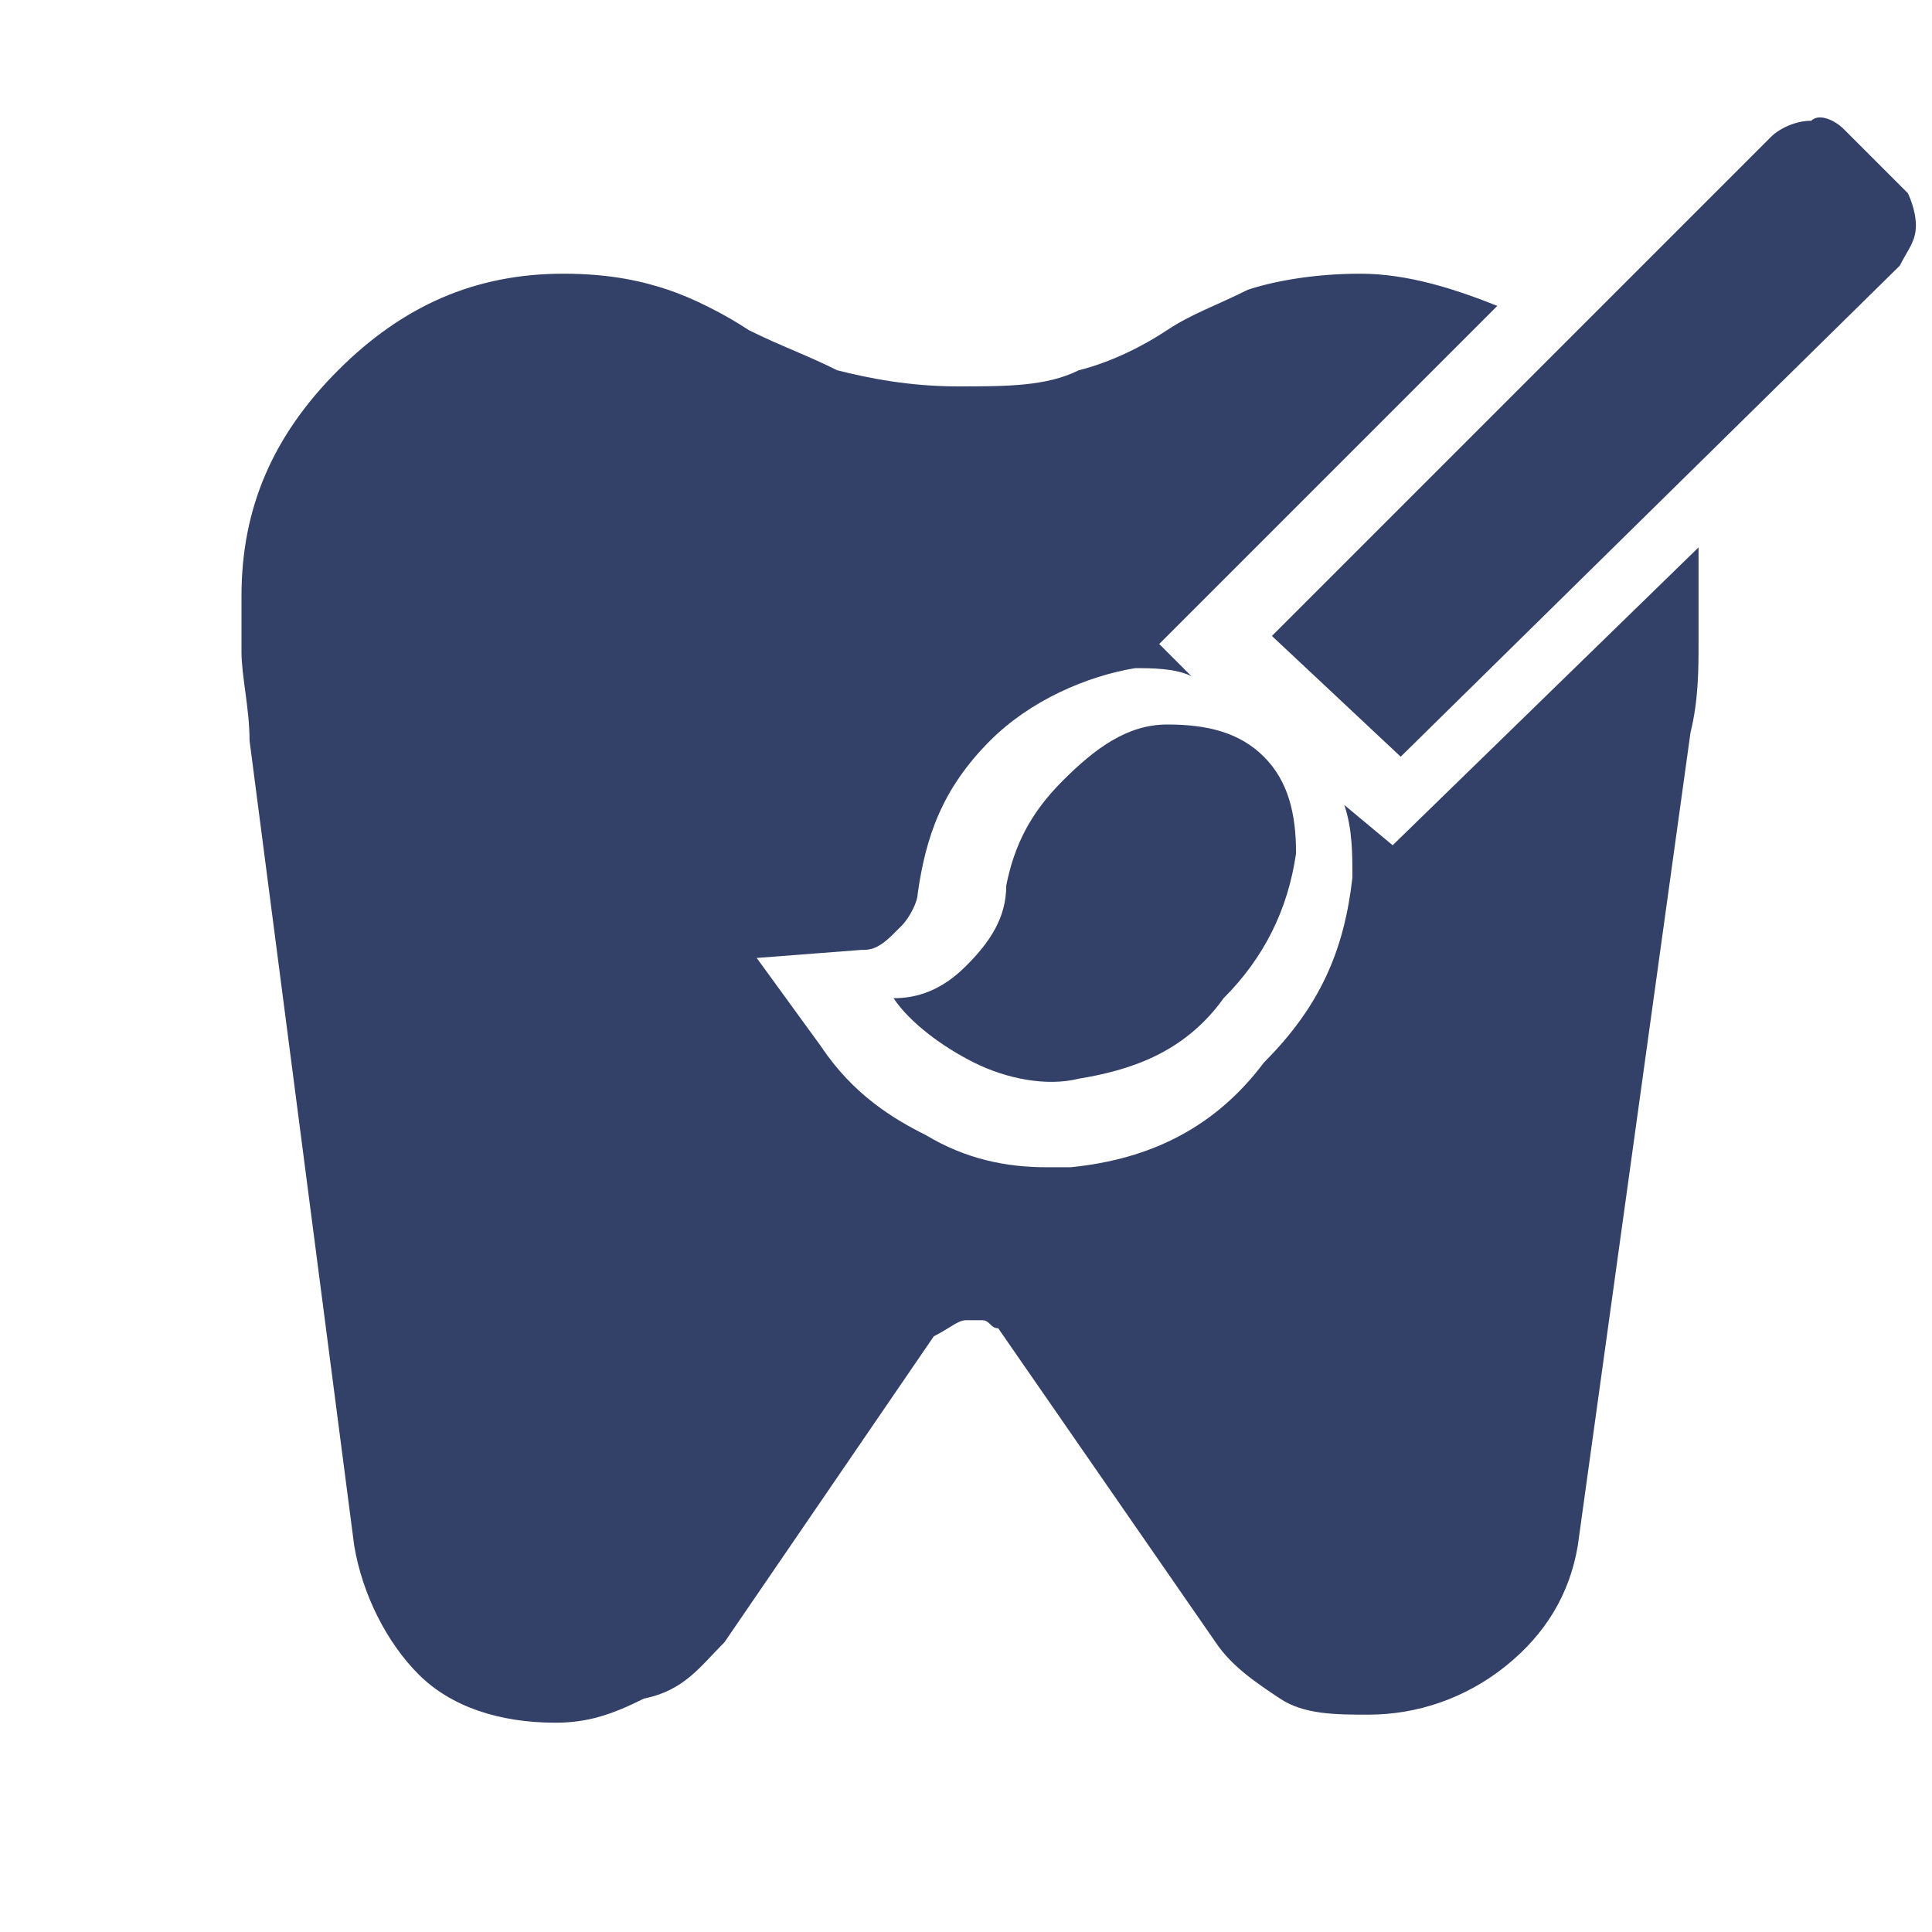
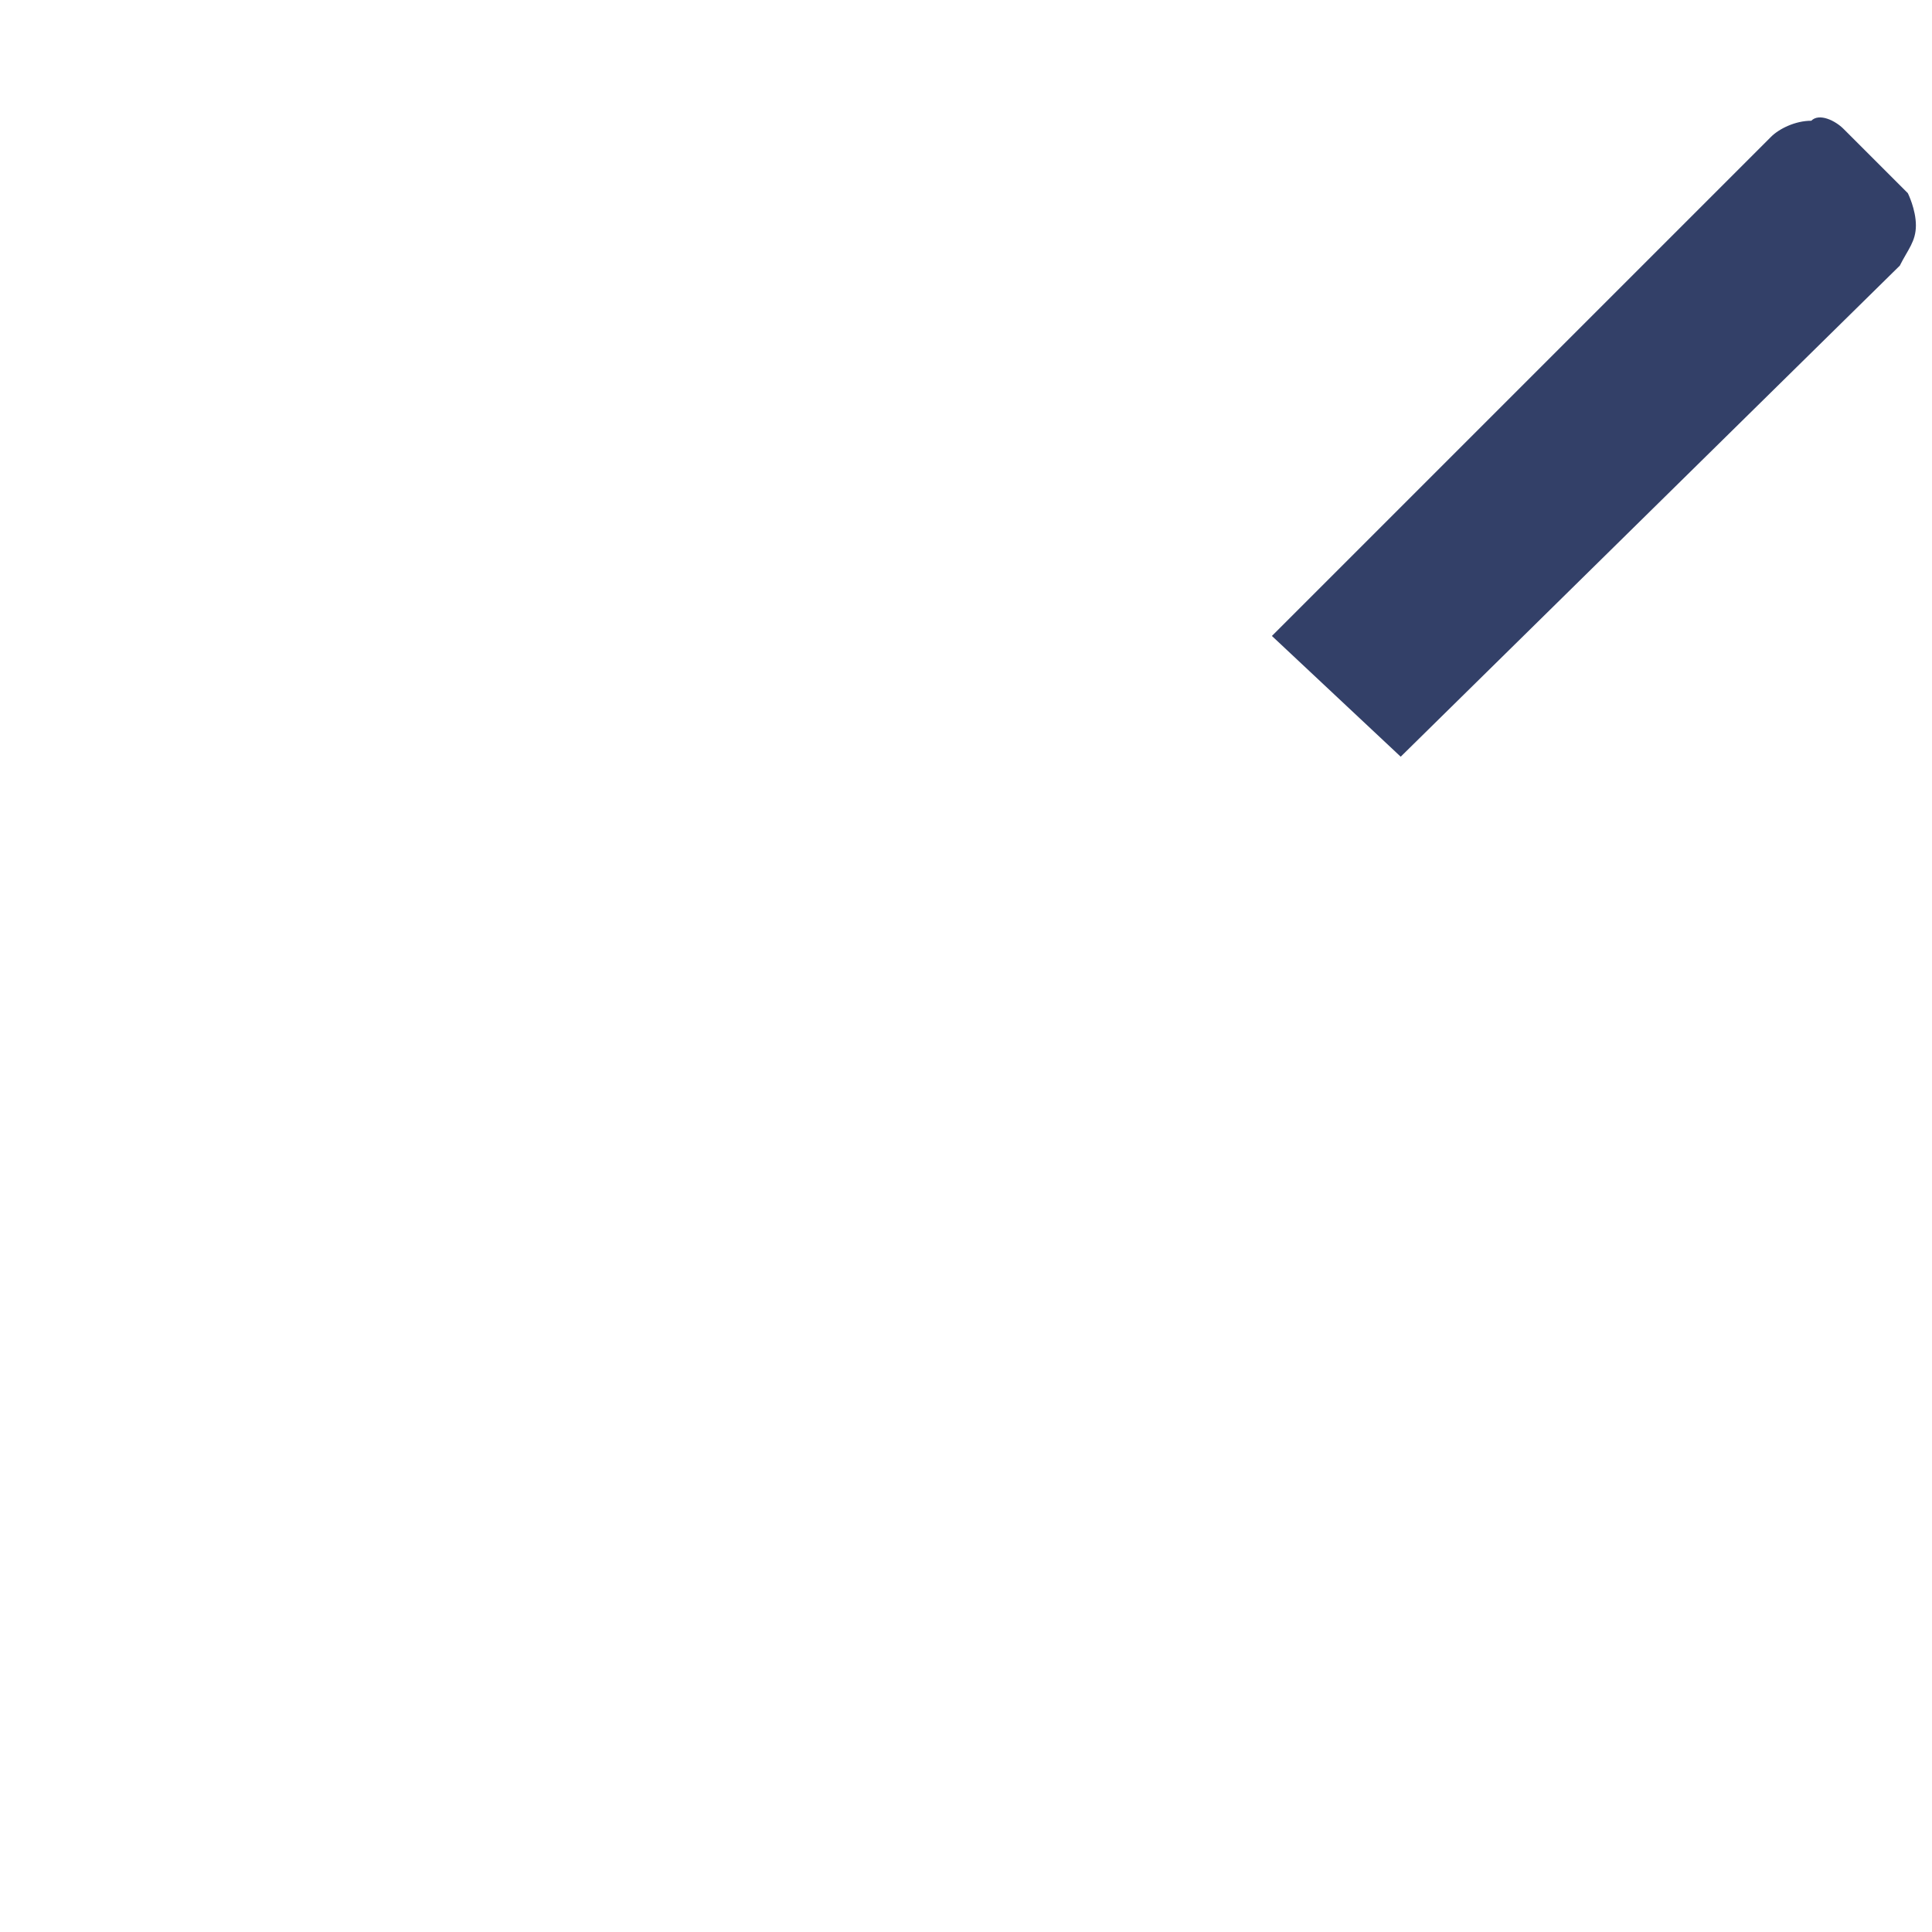
<svg xmlns="http://www.w3.org/2000/svg" version="1.1" id="Réteg_1" x="0px" y="0px" viewBox="0 0 24 24" style="enable-background:new 0 0 24 24;" xml:space="preserve">
  <style type="text/css">
	.st0{fill:#334068;}
</style>
-   <path class="st0" d="M17.3,10.5L16.7,10c0.1,0.3,0.1,0.6,0.1,0.9c-0.1,0.9-0.4,1.6-1.1,2.3c-0.6,0.8-1.4,1.2-2.4,1.3  c-0.1,0-0.2,0-0.3,0c-0.5,0-1-0.1-1.5-0.4c-0.4-0.2-0.9-0.5-1.3-1.1l-0.8-1.1l1.3-0.1c0.1,0,0.2,0,0.4-0.2l0.1-0.1  c0.1-0.1,0.2-0.3,0.2-0.4c0.1-0.7,0.3-1.3,0.9-1.9c0.5-0.5,1.2-0.8,1.8-0.9c0.2,0,0.5,0,0.7,0.1l-0.4-0.4l4.2-4.2  c-0.5-0.2-1.1-0.4-1.7-0.4c-0.6,0-1.1,0.1-1.4,0.2c-0.4,0.2-0.7,0.3-1,0.5c-0.3,0.2-0.7,0.4-1.1,0.5c-0.4,0.2-0.9,0.2-1.5,0.2  s-1.1-0.1-1.5-0.2c-0.4-0.2-0.7-0.3-1.1-0.5c-0.3-0.2-0.7-0.4-1-0.5S7.6,3.4,7,3.4c-1.1,0-2,0.4-2.8,1.2S3,6.3,3,7.4  c0,0.2,0,0.4,0,0.7c0,0.3,0.1,0.7,0.1,1.1l1.3,10c0.1,0.6,0.4,1.2,0.8,1.6s1,0.6,1.7,0.6c0.4,0,0.7-0.1,1.1-0.3  C8.5,21,8.7,20.7,9,20.4l2.6-3.8c0.2-0.1,0.3-0.2,0.4-0.2c0.1,0,0.2,0,0.2,0c0.1,0,0.1,0.1,0.2,0.1l2.7,3.9c0.2,0.3,0.5,0.5,0.8,0.7  c0.3,0.2,0.7,0.2,1.1,0.2c0.6,0,1.2-0.2,1.7-0.6c0.5-0.4,0.8-0.9,0.9-1.5l1.4-10.1c0.1-0.4,0.1-0.8,0.1-1.1c0-0.3,0-0.6,0-0.7  c0-0.2,0-0.3,0-0.5L17.3,10.5z" />
  <g>
-     <path class="st0" d="M13.2,9.7c-0.4,0.4-0.6,0.8-0.7,1.3c0,0.4-0.2,0.7-0.5,1c-0.3,0.3-0.6,0.4-0.9,0.4c0.2,0.3,0.6,0.6,1,0.8   c0.4,0.2,0.9,0.3,1.3,0.2c0.6-0.1,1.3-0.3,1.8-1c0.5-0.5,0.8-1.1,0.9-1.8c0-0.5-0.1-0.9-0.4-1.2C15.4,9.1,15,9,14.5,9   S13.6,9.3,13.2,9.7z" />
    <path class="st0" d="M22.9,1.6c-0.1-0.1-0.3-0.2-0.4-0.1c-0.2,0-0.4,0.1-0.5,0.2l-6.2,6.2l1.6,1.5l6.2-6.1c0.1-0.2,0.2-0.3,0.2-0.5   c0-0.2-0.1-0.4-0.1-0.4L22.9,1.6z" />
  </g>
</svg>